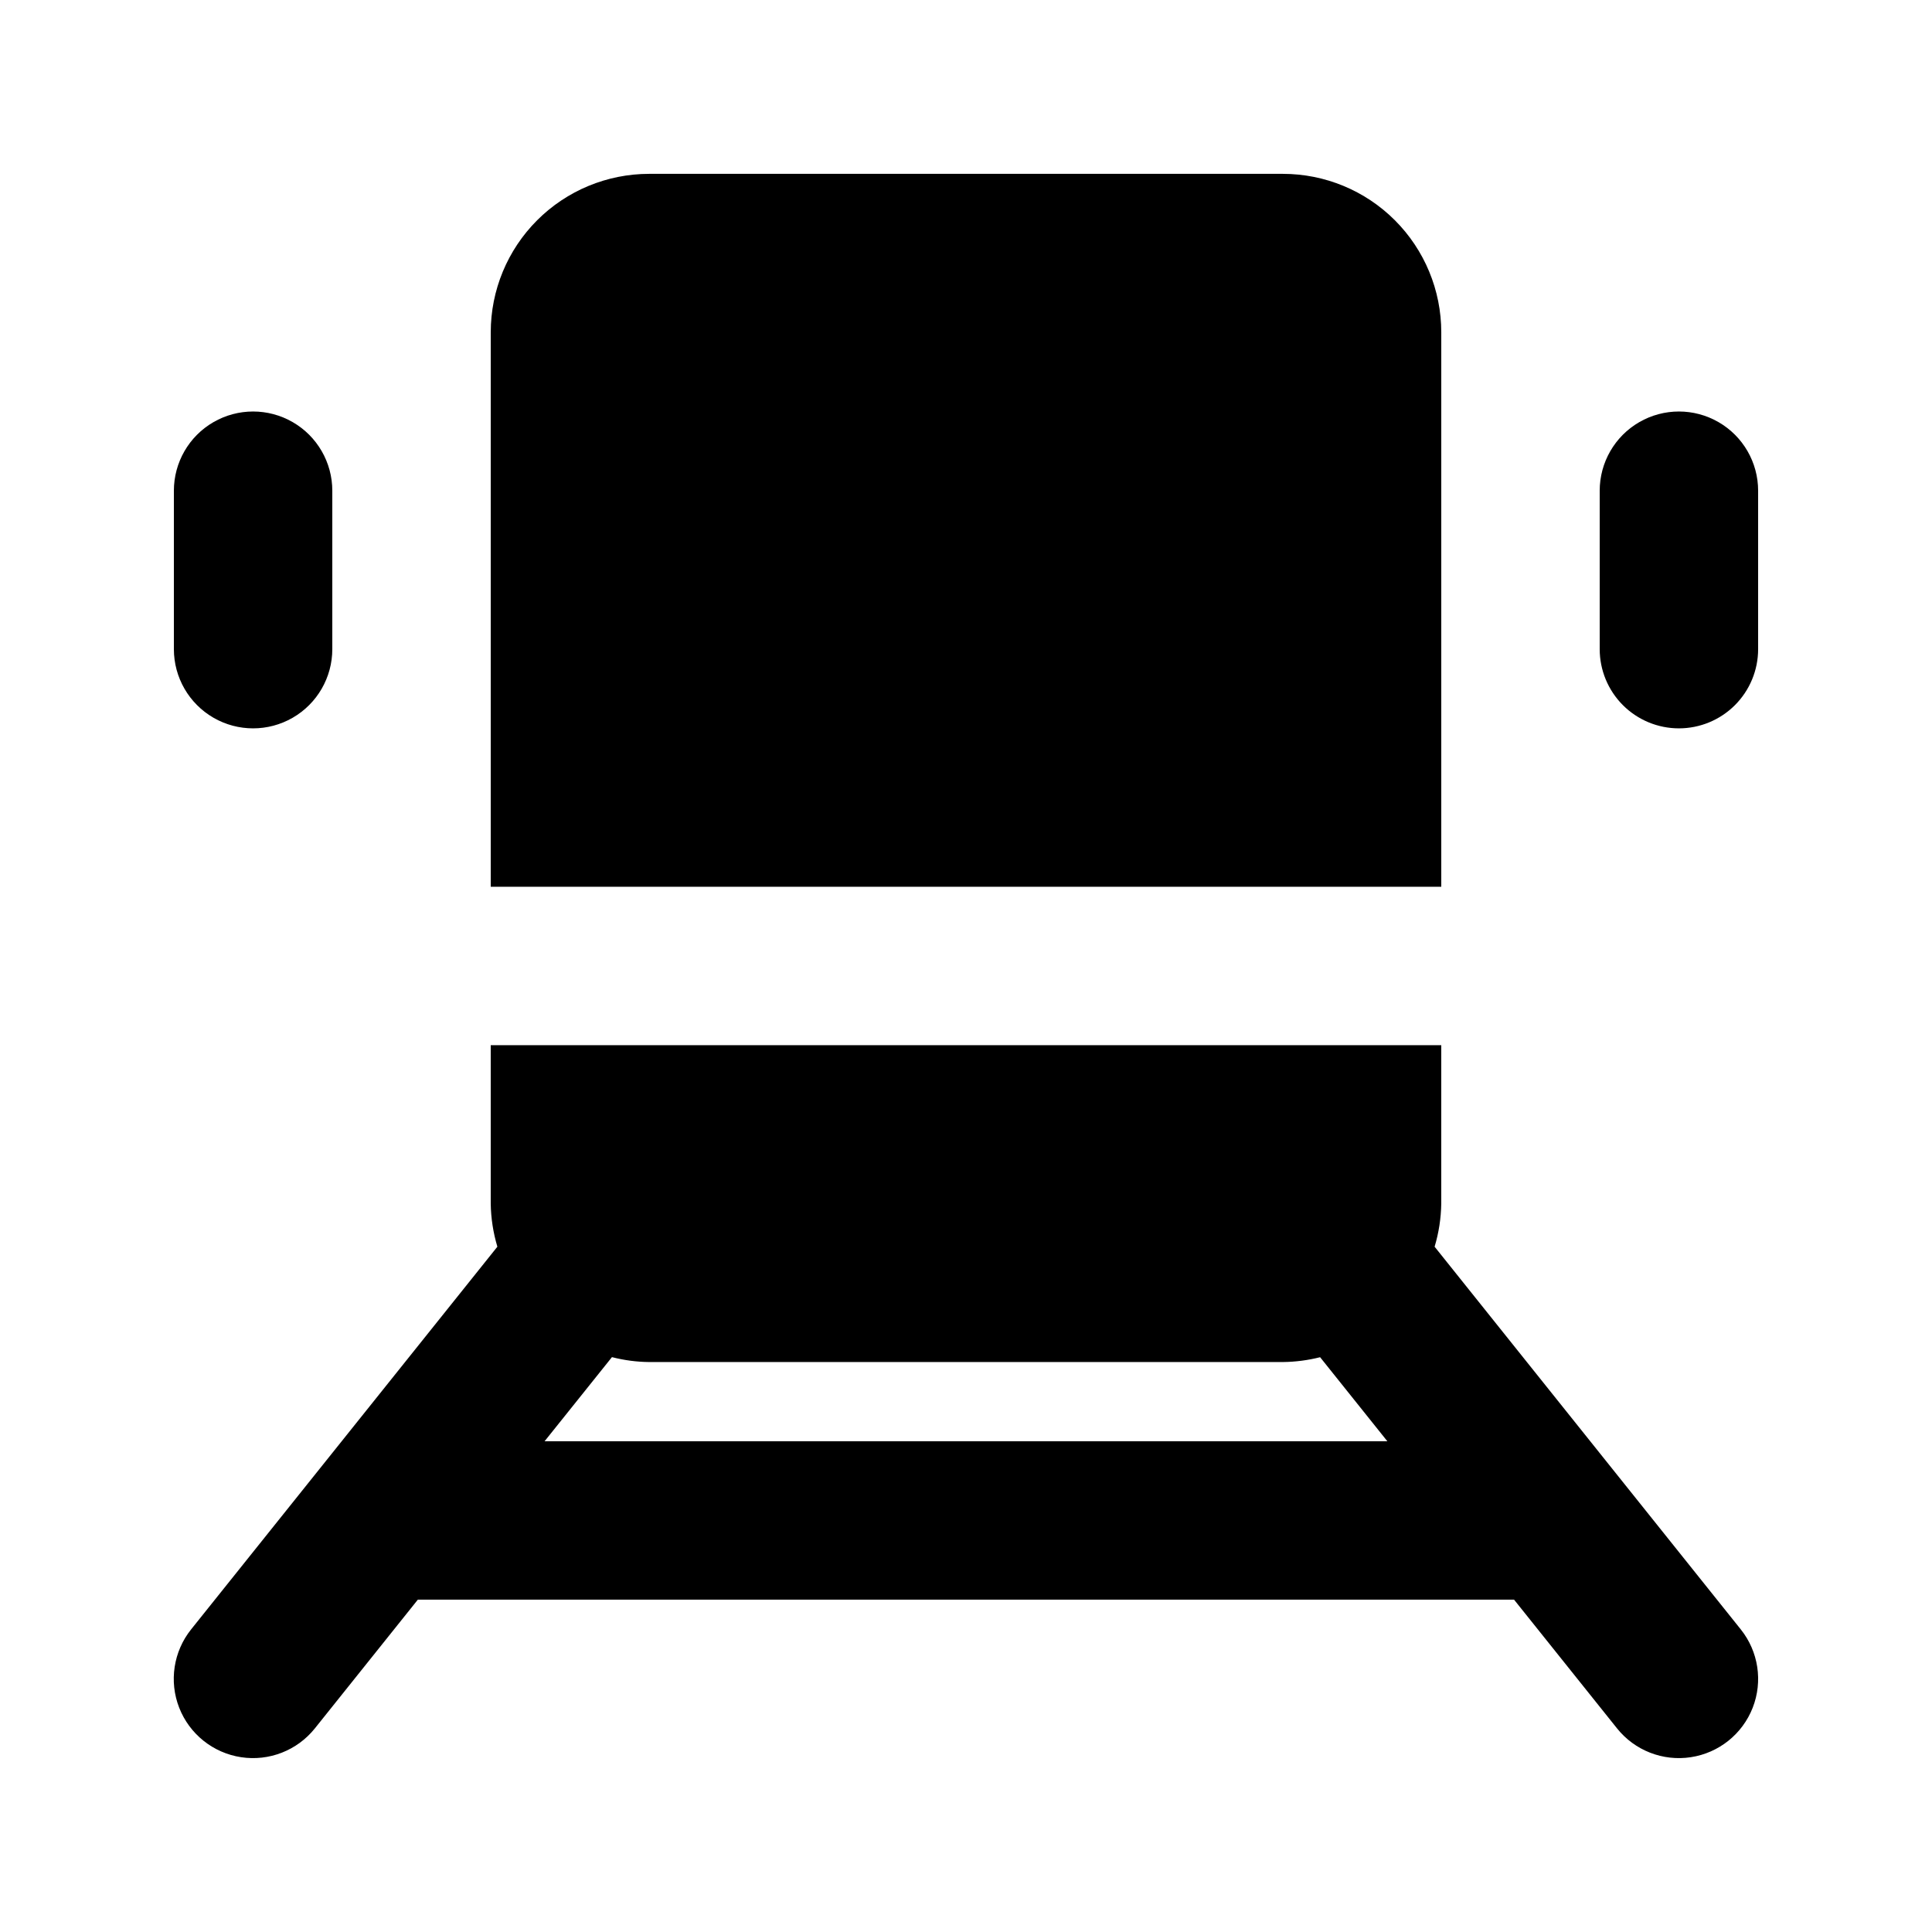
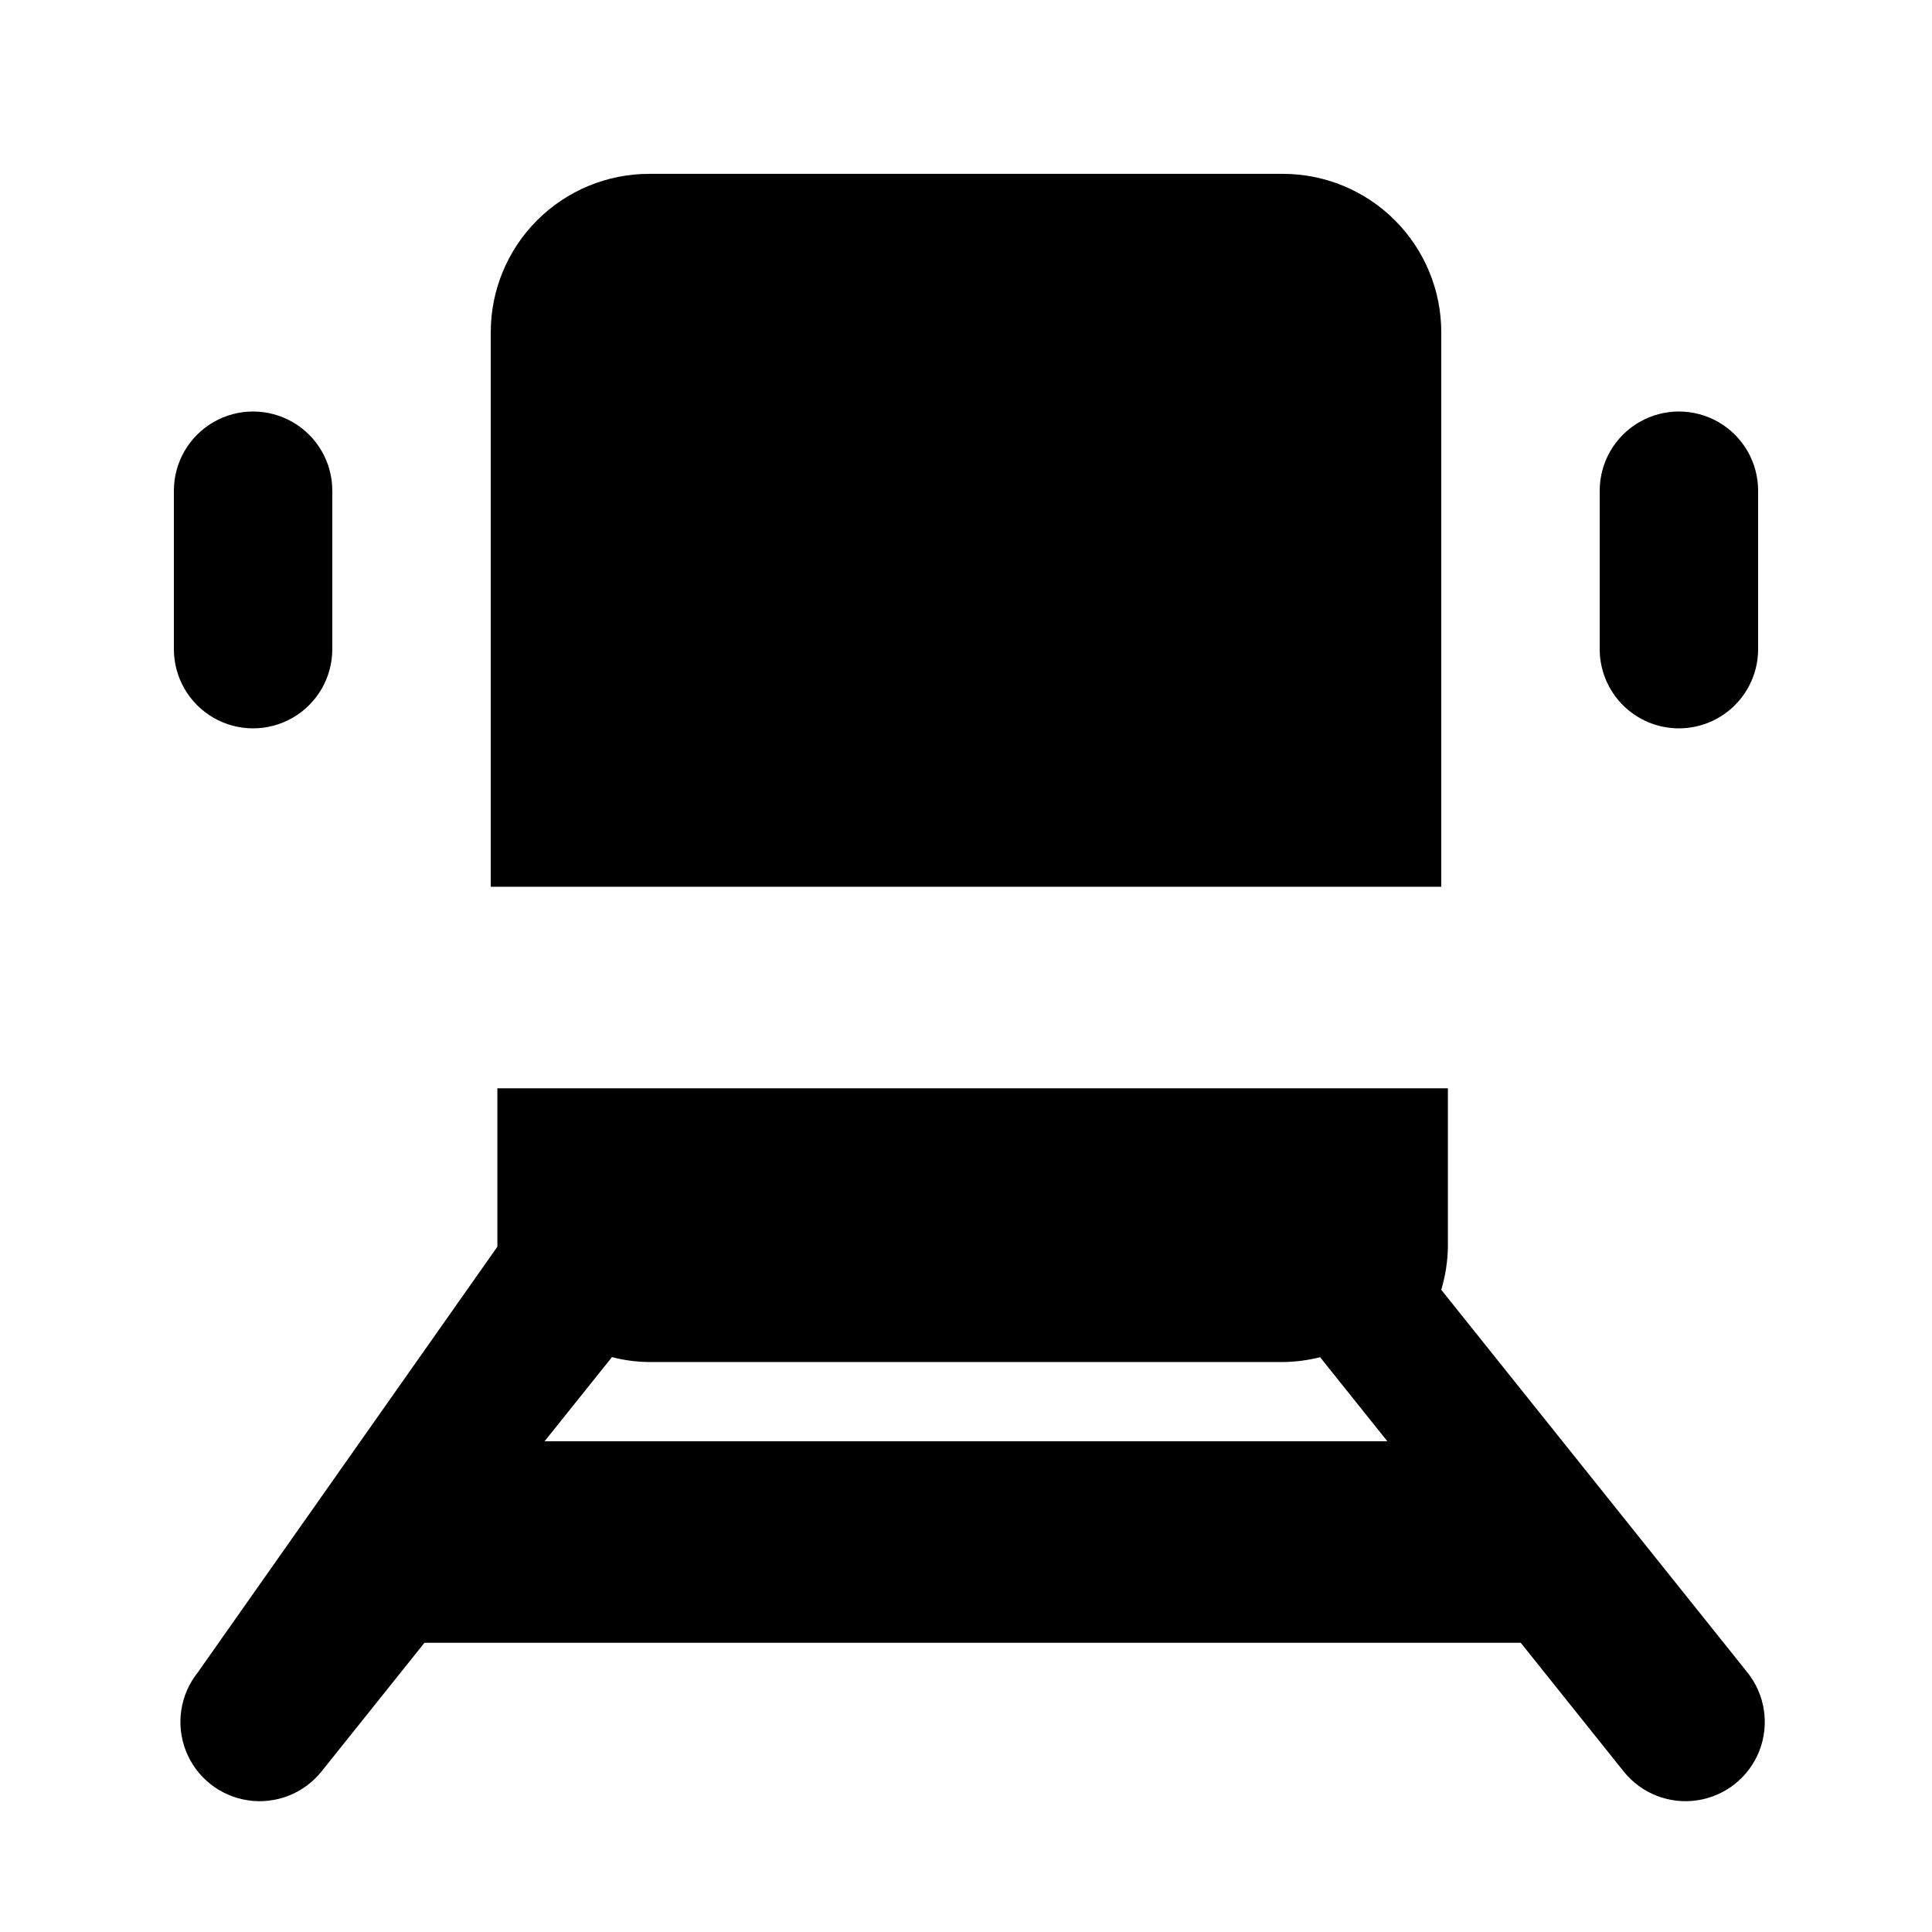
<svg xmlns="http://www.w3.org/2000/svg" fill="#000000" width="800px" height="800px" version="1.1" viewBox="144 144 512 512">
-   <path d="m190.08 316.03v-41.984c0-7.5 4-14.43 10.496-18.18 6.496-3.75 14.496-3.75 20.992 0s10.496 10.68 10.496 18.18v41.984c0 7.5-4 14.43-10.496 18.18s-14.496 3.75-20.992 0c-6.496-3.75-10.496-10.68-10.496-18.18zm398.85 20.992c5.57 0 10.906-2.211 14.844-6.148s6.148-9.277 6.148-14.844v-41.984c0-7.5-4-14.43-10.496-18.18-6.492-3.75-14.496-3.75-20.992 0-6.492 3.75-10.496 10.68-10.496 18.18v41.984c0 5.566 2.215 10.906 6.148 14.844 3.938 3.938 9.277 6.148 14.844 6.148zm-313.12 137.37c-1.109-3.707-1.703-7.551-1.762-11.418v-41.984h251.9v41.984c-0.059 3.867-0.648 7.711-1.762 11.418l81.133 101.41c4.688 5.856 5.894 13.77 3.168 20.758-2.731 6.988-8.98 11.988-16.395 13.117-7.418 1.133-14.875-1.777-19.562-7.637l-27.289-34.113h-290.51l-27.289 34.113c-4.688 5.859-12.145 8.77-19.562 7.637-7.414-1.129-13.664-6.129-16.395-13.117-2.727-6.988-1.52-14.902 3.164-20.758zm12.512 51.555h223.34l-17.82-22.273-0.004 0.004c-3.227 0.812-6.539 1.242-9.867 1.277h-167.93c-3.332-0.031-6.644-0.469-9.867-1.301zm237.63-293.89c0-11.137-4.422-21.812-12.297-29.688-7.871-7.875-18.551-12.297-29.688-12.297h-167.93c-11.137 0-21.816 4.422-29.688 12.297-7.875 7.875-12.297 18.551-12.297 29.688v146.95h251.9z" />
+   <path d="m190.08 316.03v-41.984c0-7.5 4-14.43 10.496-18.18 6.496-3.75 14.496-3.75 20.992 0s10.496 10.68 10.496 18.18v41.984c0 7.5-4 14.43-10.496 18.18s-14.496 3.75-20.992 0c-6.496-3.75-10.496-10.68-10.496-18.18zm398.85 20.992c5.57 0 10.906-2.211 14.844-6.148s6.148-9.277 6.148-14.844v-41.984c0-7.5-4-14.43-10.496-18.18-6.492-3.75-14.496-3.75-20.992 0-6.492 3.75-10.496 10.68-10.496 18.18v41.984c0 5.566 2.215 10.906 6.148 14.844 3.938 3.938 9.277 6.148 14.844 6.148zm-313.12 137.37v-41.984h251.9v41.984c-0.059 3.867-0.648 7.711-1.762 11.418l81.133 101.41c4.688 5.856 5.894 13.77 3.168 20.758-2.731 6.988-8.98 11.988-16.395 13.117-7.418 1.133-14.875-1.777-19.562-7.637l-27.289-34.113h-290.51l-27.289 34.113c-4.688 5.859-12.145 8.77-19.562 7.637-7.414-1.129-13.664-6.129-16.395-13.117-2.727-6.988-1.52-14.902 3.164-20.758zm12.512 51.555h223.34l-17.82-22.273-0.004 0.004c-3.227 0.812-6.539 1.242-9.867 1.277h-167.93c-3.332-0.031-6.644-0.469-9.867-1.301zm237.63-293.89c0-11.137-4.422-21.812-12.297-29.688-7.871-7.875-18.551-12.297-29.688-12.297h-167.93c-11.137 0-21.816 4.422-29.688 12.297-7.875 7.875-12.297 18.551-12.297 29.688v146.95h251.9z" />
</svg>